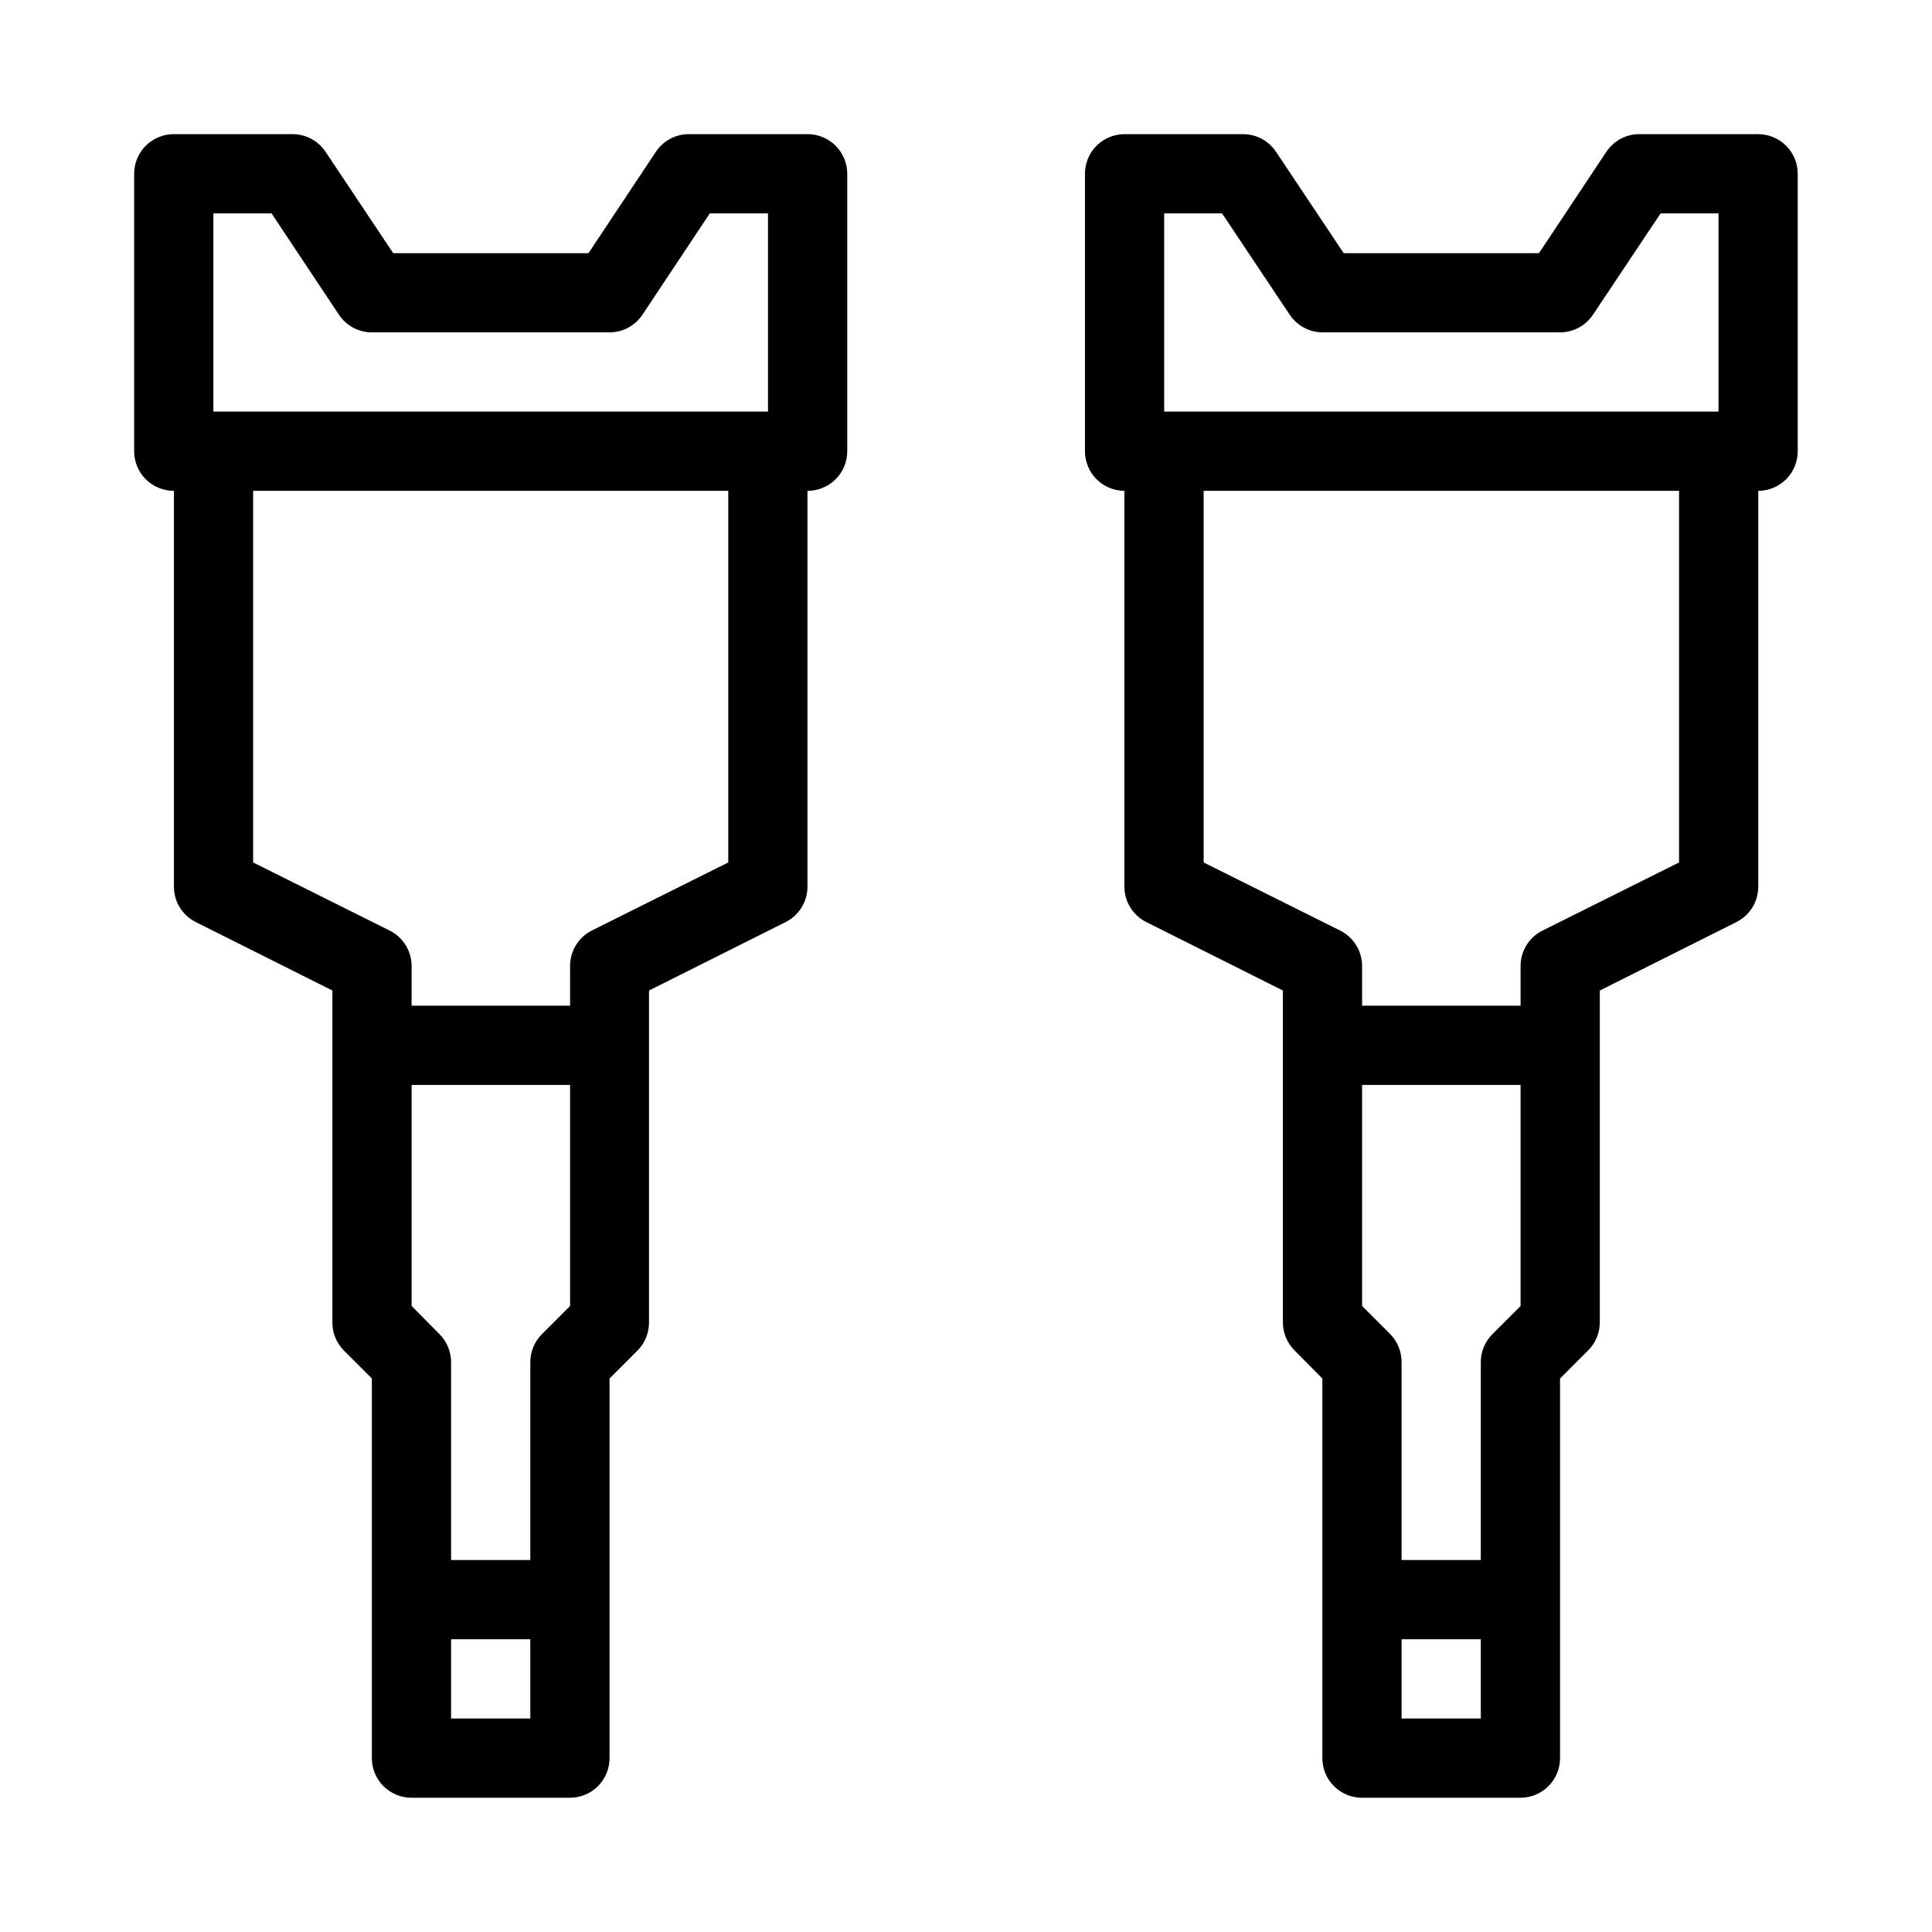
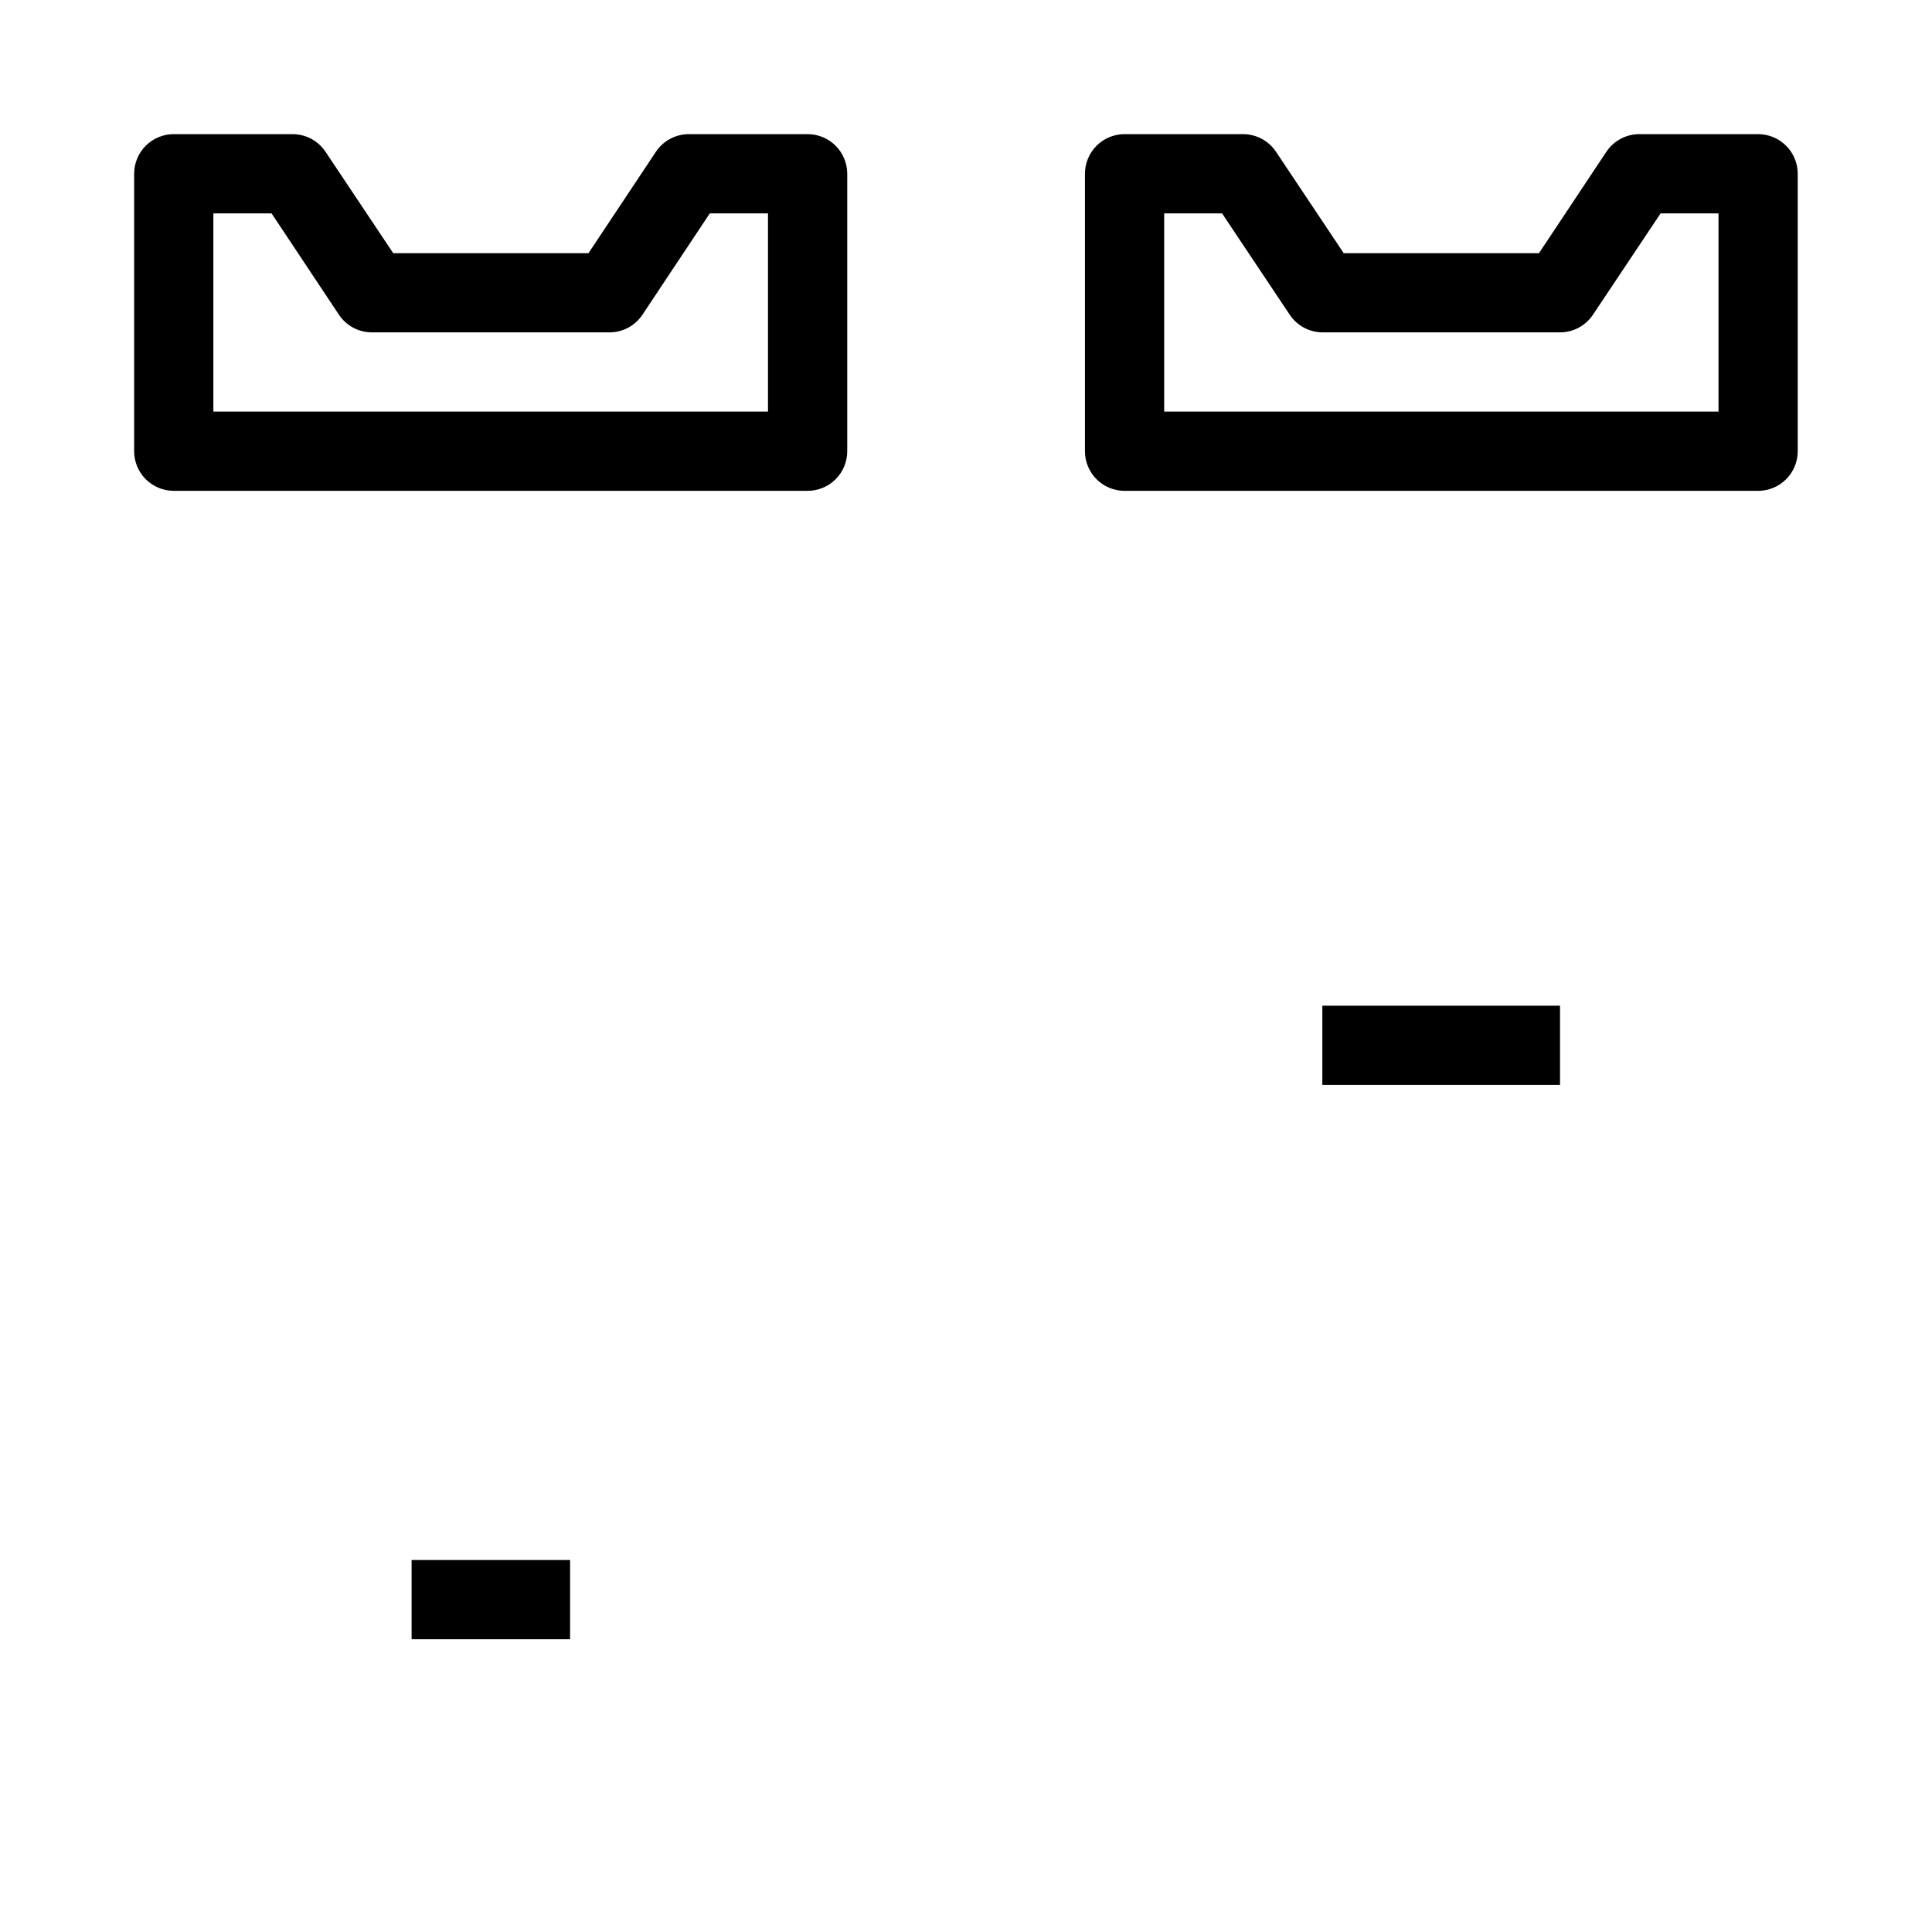
<svg xmlns="http://www.w3.org/2000/svg" fill="#000000" width="800px" height="800px" version="1.1" viewBox="144 144 512 512">
  <g>
    <path d="m190.09 179.55c-2.801-0.012-5.484 1.098-7.465 3.074-1.977 1.98-3.086 4.664-3.074 7.465v73.453-0.004c-0.012 2.797 1.098 5.484 3.074 7.465 1.98 1.977 4.664 3.082 7.465 3.074h167.9c2.797 0.008 5.484-1.098 7.465-3.074 1.977-1.98 3.082-4.668 3.074-7.465v-73.449c0.008-2.801-1.098-5.484-3.074-7.465-1.98-1.977-4.668-3.086-7.465-3.074h-31.457c-3.527 0.004-6.816 1.781-8.754 4.727l-17.82 26.809h-51.758l-17.898-26.809c-1.938-2.945-5.227-4.723-8.754-4.727zm10.457 20.996h15.418l17.824 26.809c1.938 2.945 5.227 4.723 8.754 4.727h62.992c3.527-0.004 6.816-1.781 8.754-4.727l17.82-26.809h15.418v52.531h-146.98z" />
-     <path d="m190.09 263.54v115.45c0.004 3.973 2.254 7.602 5.809 9.375l36.184 18.129v87.945c-0.016 2.781 1.07 5.457 3.023 7.438l7.438 7.438v100.65c0.008 2.781 1.125 5.449 3.102 7.41 1.977 1.961 4.652 3.059 7.434 3.047h41.996c5.769-0.02 10.441-4.691 10.461-10.457v-100.65l7.438-7.438c1.953-1.98 3.039-4.656 3.019-7.438v-87.941l36.184-18.133c3.559-1.773 5.805-5.402 5.812-9.375v-115.45h-20.996v109.02l-36.184 18.055c-3.527 1.793-5.742 5.418-5.734 9.375v90.109l-7.438 7.438c-1.98 1.969-3.098 4.644-3.102 7.438v94.449h-20.996v-94.449c0-2.793-1.117-5.469-3.098-7.438l-7.359-7.438-0.004-90.109c-0.004-3.973-2.254-7.602-5.809-9.375l-36.184-18.055v-109.02z" />
-     <path d="m242.54 410.52v21h62.992v-21z" />
    <path d="m253.08 557.42v20.996h41.996v-20.996z" />
    <path d="m441.98 179.55c-2.785 0.012-5.449 1.125-7.41 3.102-1.965 1.977-3.059 4.652-3.047 7.438v73.453-0.004c-0.012 2.785 1.082 5.461 3.047 7.438 1.961 1.977 4.625 3.09 7.41 3.102h167.98c2.781-0.012 5.449-1.125 7.41-3.102 1.961-1.977 3.059-4.652 3.047-7.438v-73.449c0.012-2.785-1.086-5.461-3.047-7.438-1.961-1.977-4.629-3.09-7.41-3.102h-31.535c-3.527 0.004-6.816 1.781-8.758 4.727l-17.82 26.809h-51.758l-17.895-26.809c-1.941-2.945-5.231-4.723-8.758-4.727zm10.539 20.996h15.34l17.898 26.809c1.926 2.926 5.18 4.695 8.68 4.727h62.992-0.004c3.527-0.004 6.816-1.781 8.758-4.727l17.898-26.809h15.34v52.531h-146.9z" />
-     <path d="m441.98 263.54v115.45c0.008 3.973 2.258 7.602 5.812 9.375l36.184 18.129v87.945c0 2.793 1.117 5.469 3.098 7.438l7.359 7.438v100.65h0.004c0.008 2.781 1.125 5.449 3.102 7.41 1.977 1.961 4.648 3.059 7.434 3.047h41.996c5.766-0.02 10.438-4.691 10.457-10.457v-100.65l7.438-7.438h0.004c1.98-1.969 3.094-4.644 3.098-7.438v-87.941l36.184-18.129v-0.004c3.555-1.773 5.805-5.402 5.812-9.375v-115.45h-20.996v109.02l-36.184 18.055h-0.004c-3.555 1.773-5.805 5.402-5.809 9.375v90.109l-7.438 7.438c-1.984 1.969-3.098 4.644-3.102 7.438v94.449h-20.996v-94.449c0.016-2.781-1.07-5.457-3.023-7.438l-7.438-7.438v-90.109c-0.008-3.973-2.254-7.602-5.812-9.375l-36.18-18.055v-109.02z" />
    <path d="m494.43 410.52v21h62.988v-21z" />
-     <path d="m504.97 557.42v20.996h41.996v-20.996z" />
  </g>
</svg>